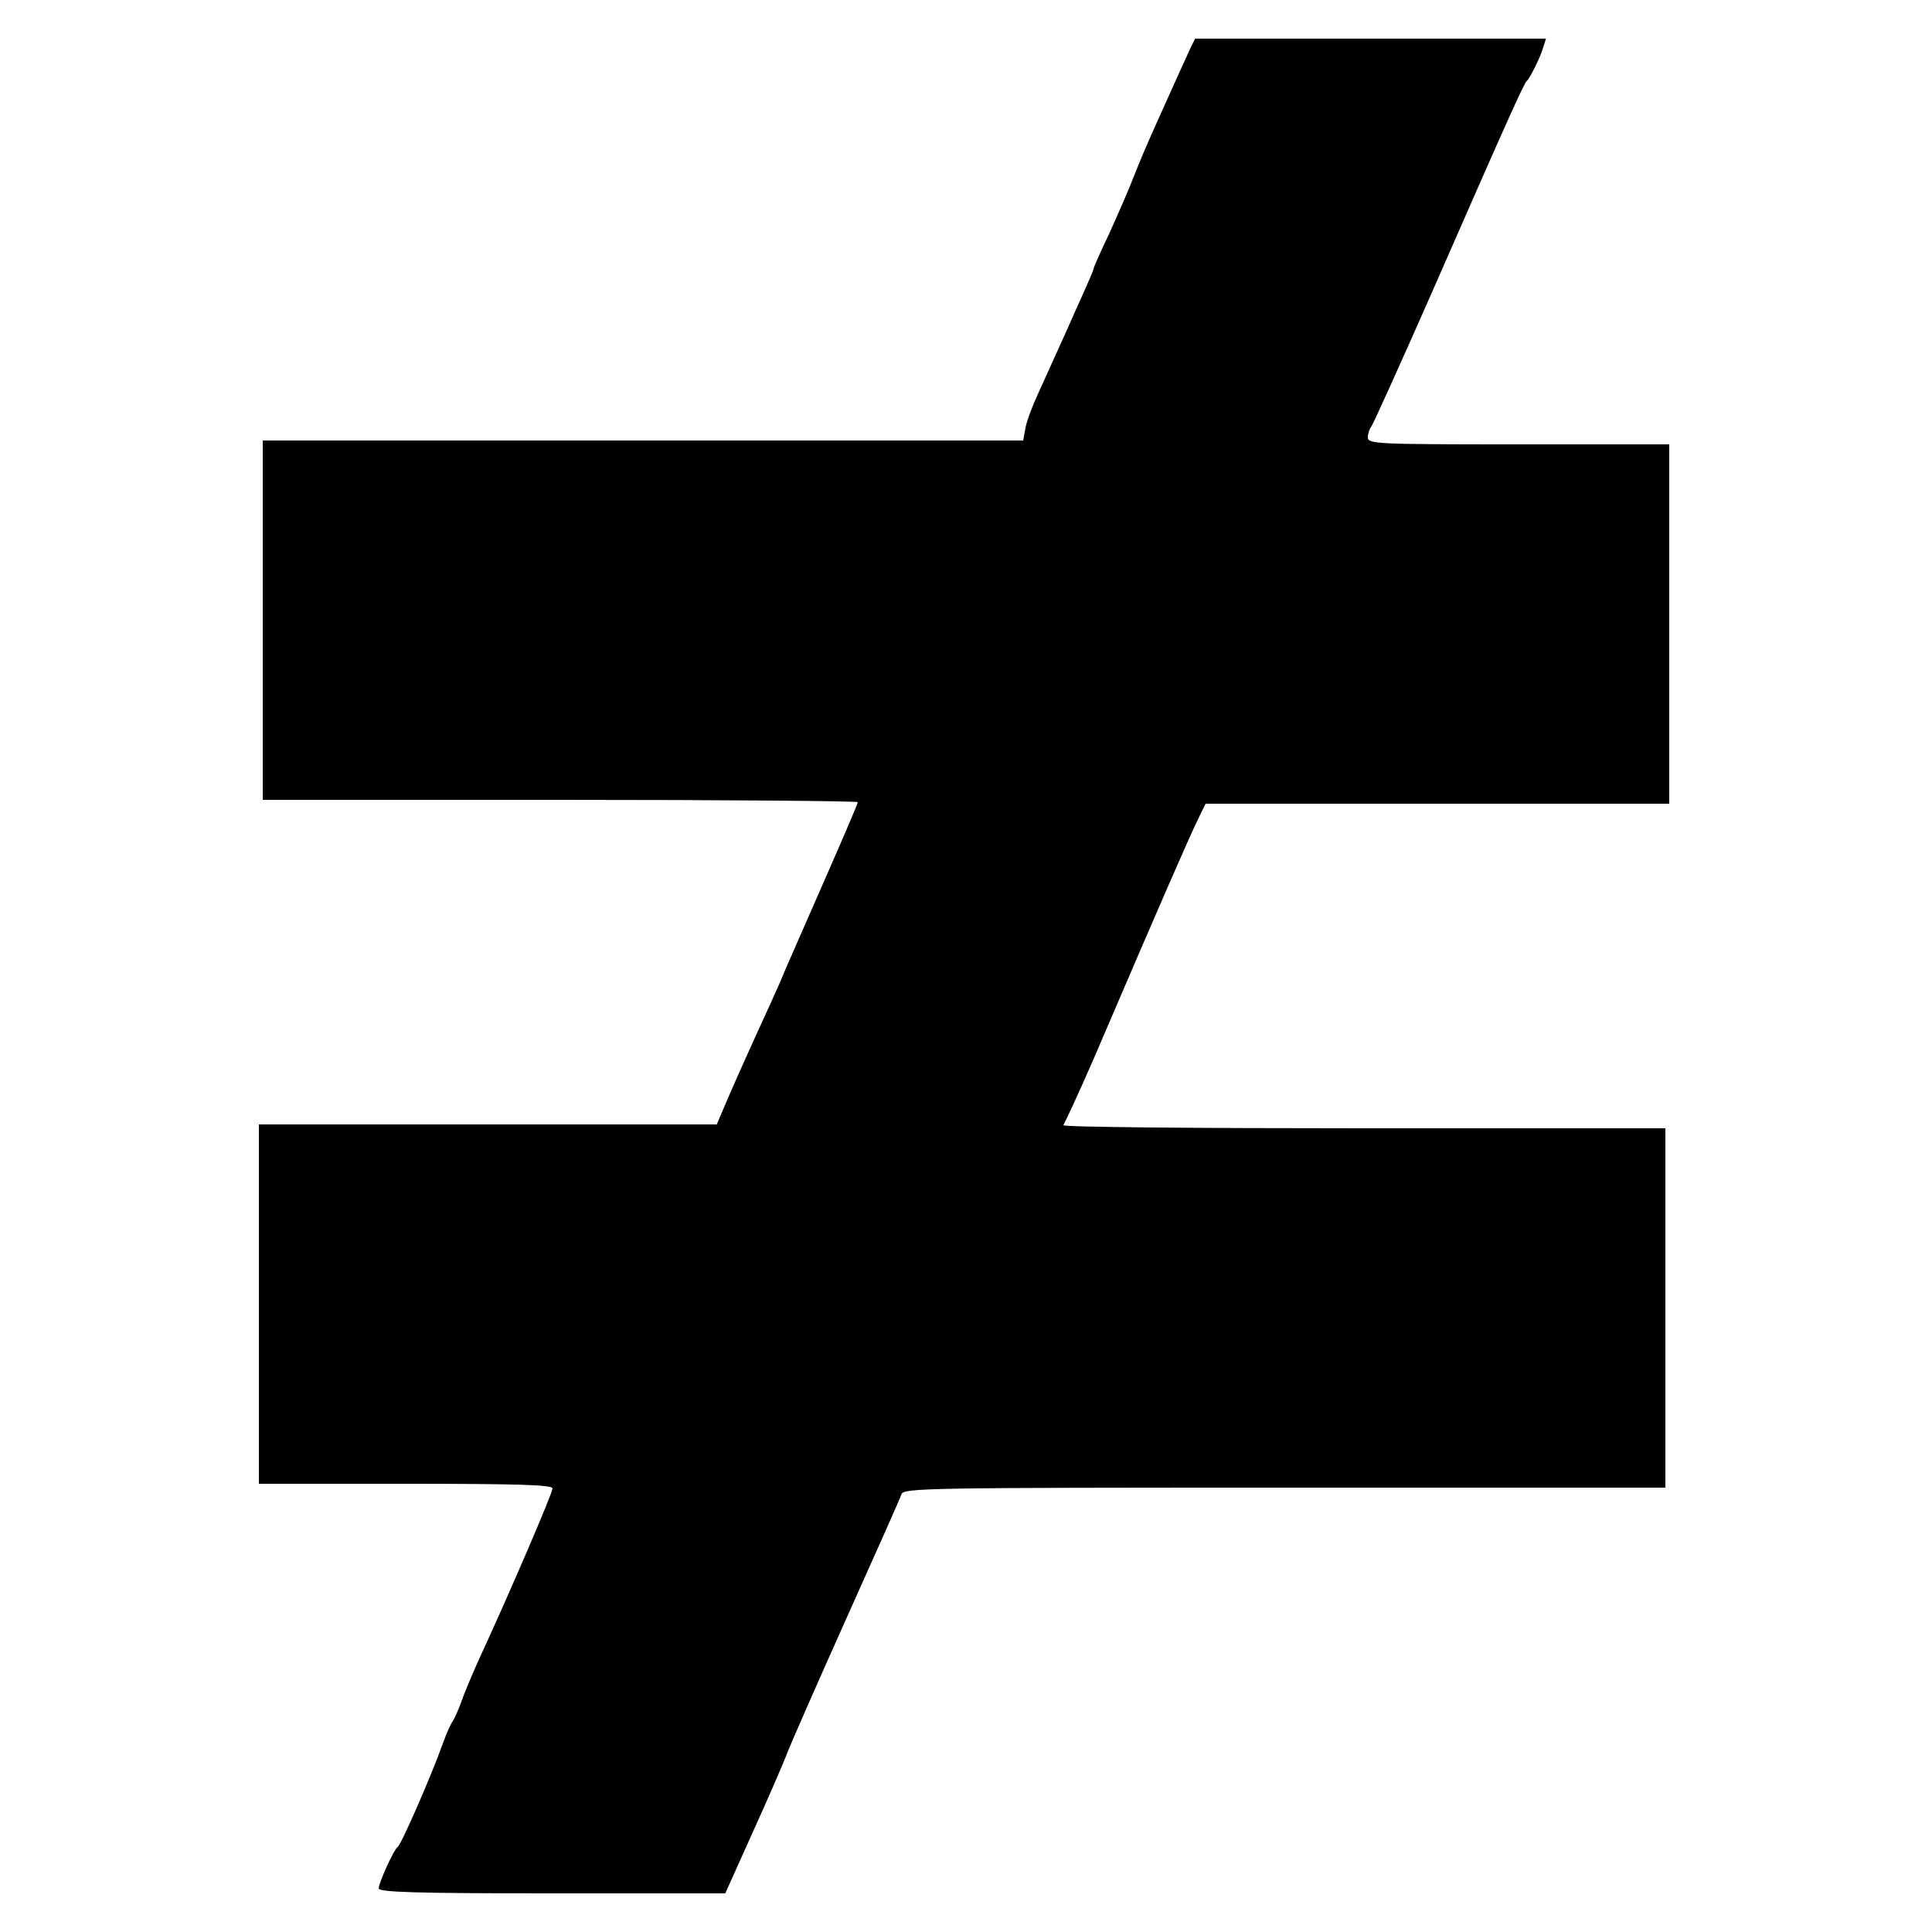
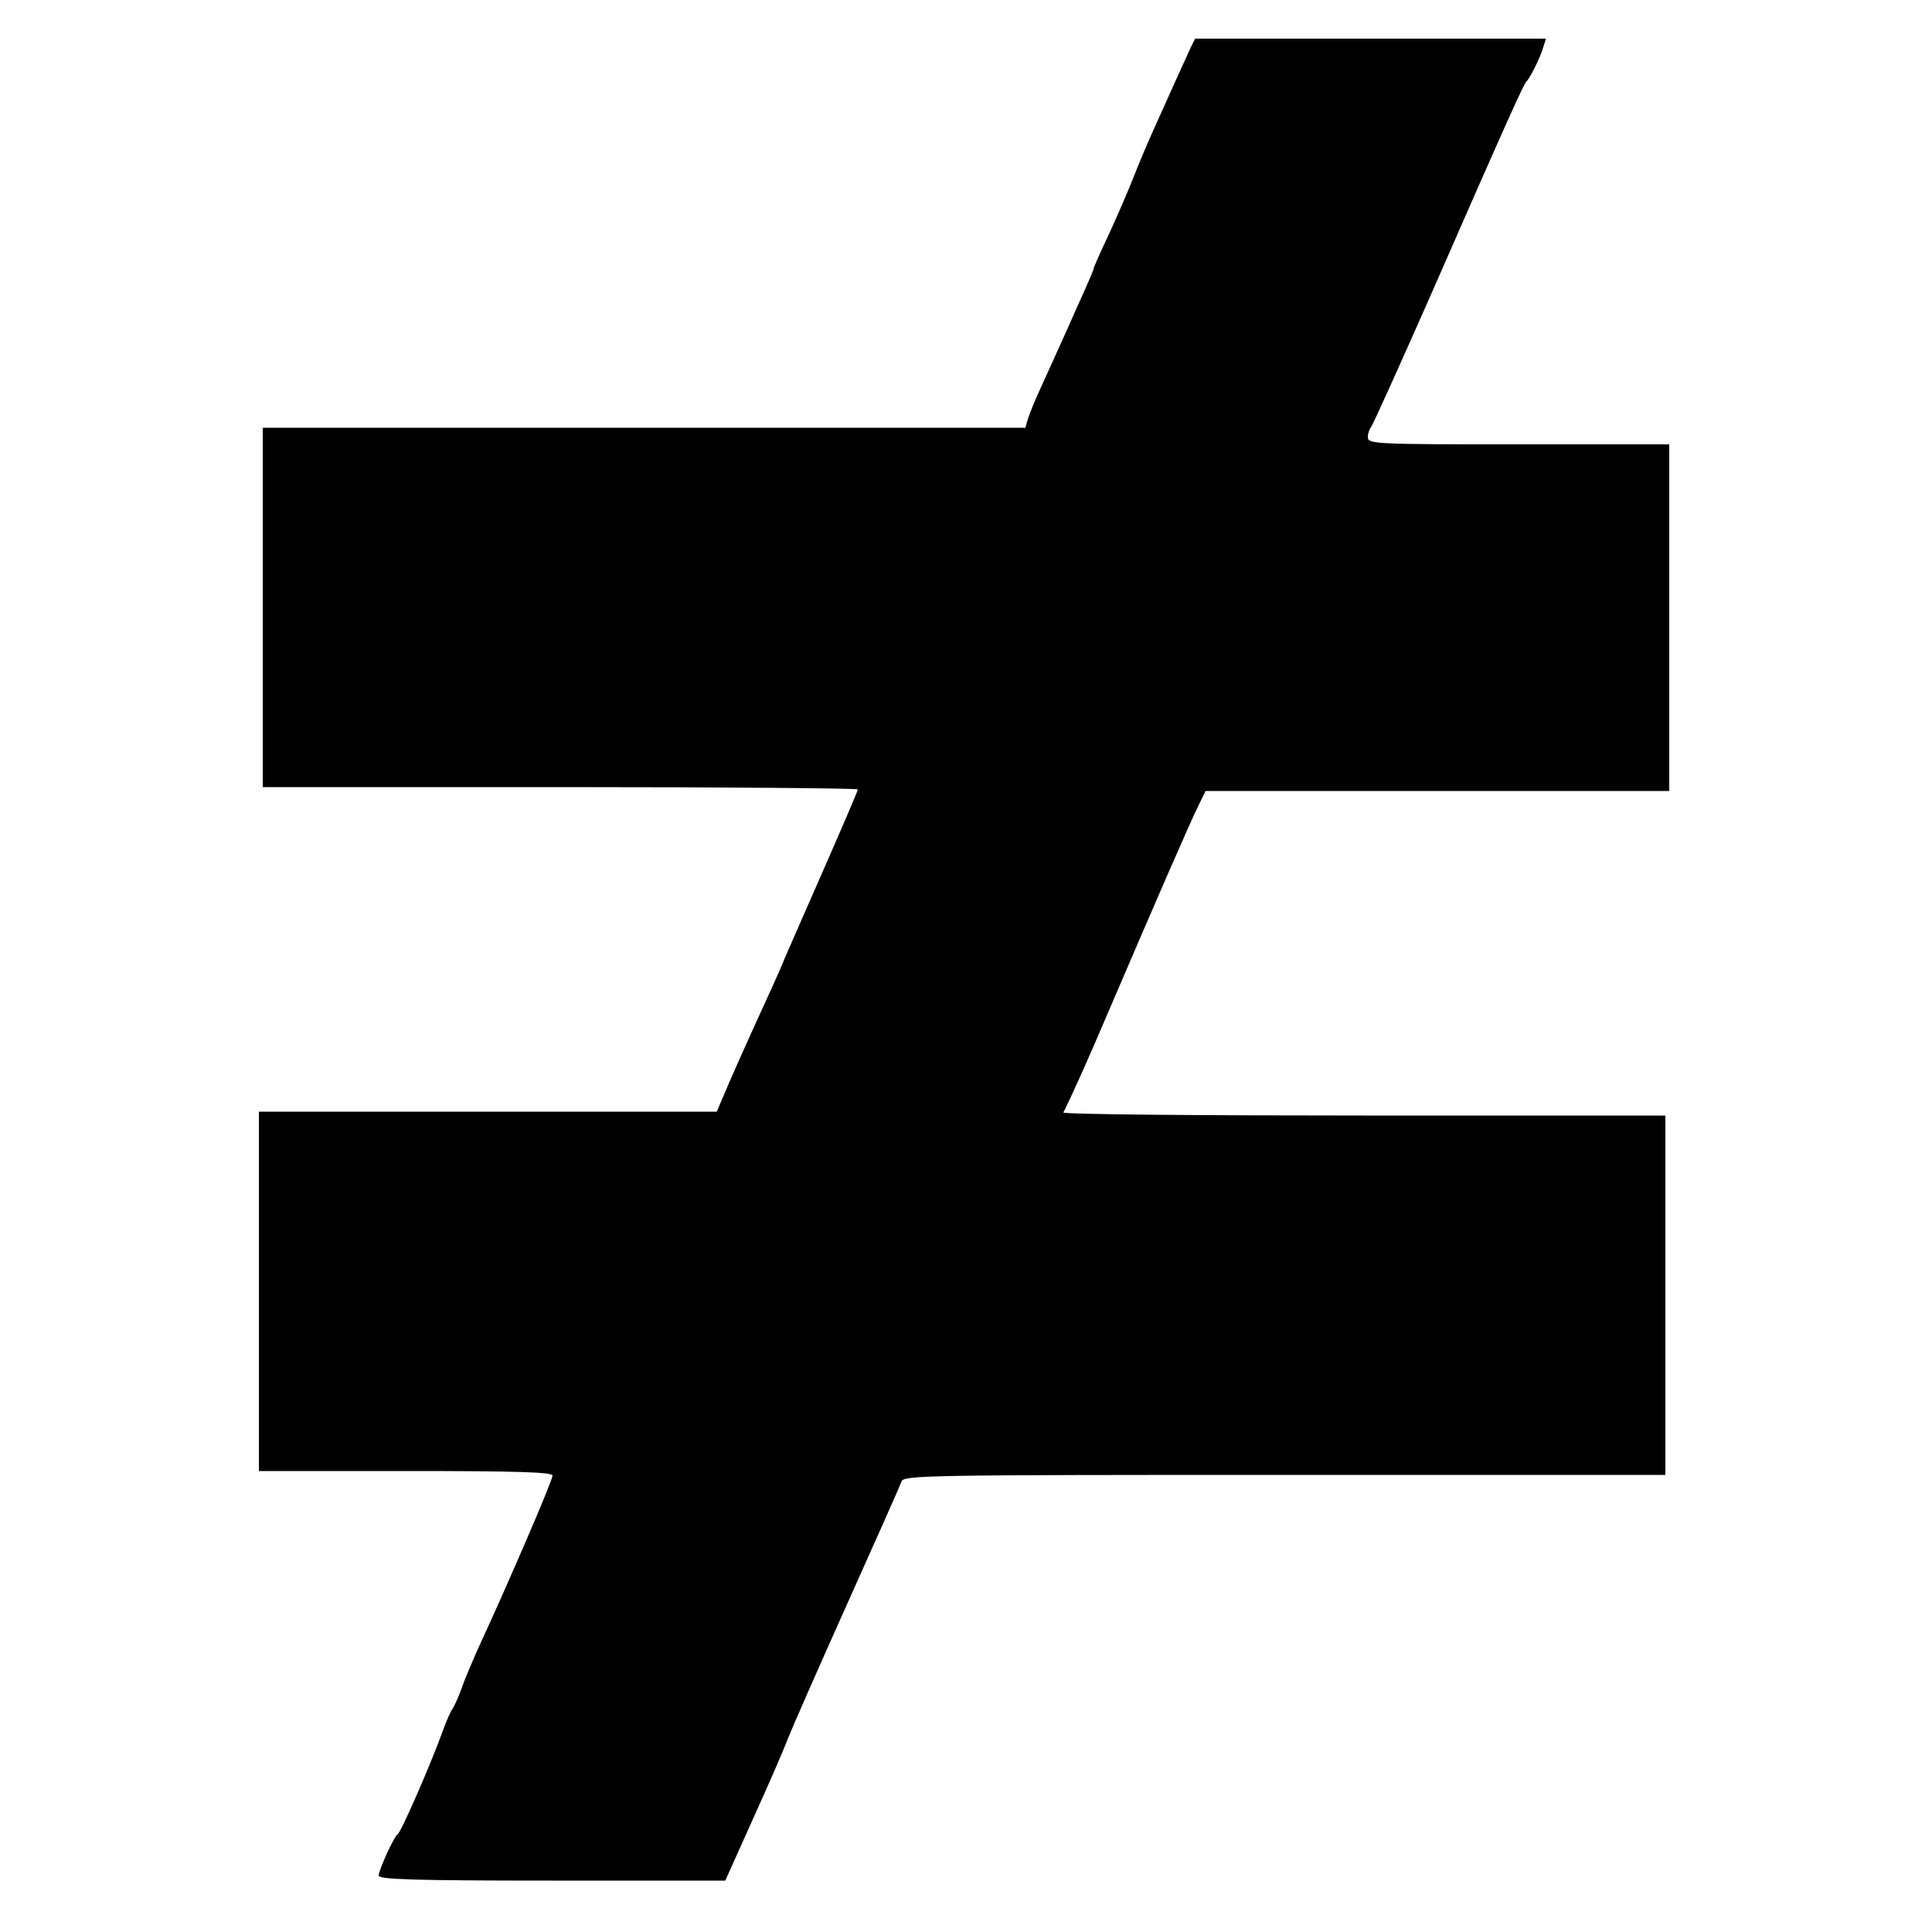
<svg xmlns="http://www.w3.org/2000/svg" version="1.0" viewBox="0 0 468 468">
-   <path d="M288.475 11.42c-1.123 2.433-4.773 10.482-8.798 19.468-1.498 3.276-3.838 8.798-5.148 12.168s-4.025 9.547-5.99 13.853c-2.06 4.305-3.651 7.956-3.651 8.237s-1.123 2.901-2.434 5.803-3.088 6.833-3.837 8.611c-2.06 4.586-4.493 9.922-7.207 15.912-1.31 2.808-2.715 6.552-2.996 8.143l-.561 3.089H63.648v87.048h72.072c39.686 0 72.072.28 72.072.562 0 .374-3.838 9.266-8.518 19.936-4.68 10.577-8.798 20.124-9.266 21.154-.374 1.03-1.872 4.4-3.276 7.488-6.74 14.695-9.828 21.715-11.794 26.395l-1.31 3.089H62.712v87.048H98.28c27.8 0 35.568.28 35.568 1.123 0 1.123-10.483 25.553-18.065 41.933-1.497 3.37-3.37 7.769-4.025 9.734-.748 2.06-1.684 4.119-2.059 4.68-.468.562-1.591 3.09-2.527 5.71-2.714 7.582-10.015 24.336-10.858 24.804-.936.655-4.492 8.518-4.586 10.015 0 .936 8.986 1.217 42.026 1.217h41.933l6.646-14.789c3.65-8.05 7.488-16.848 8.424-19.375 1.03-2.62 7.488-17.316 14.414-32.76s12.917-28.829 13.198-29.765c.561-1.497 5.803-1.591 92.851-1.591h92.196v-87.048h-73.102c-40.154 0-72.914-.28-72.727-.749 2.434-4.867 6.552-14.133 10.764-24.055 10.951-25.553 20.218-46.894 21.996-50.357l1.685-3.463h112.32V107.64h-36.504c-34.538 0-36.504-.094-36.504-1.685 0-.936.374-2.059.842-2.62.375-.469 6.74-14.509 14.134-31.263 19.094-43.618 22.838-51.854 23.494-52.416.748-.655 3.276-5.616 4.024-8.237l.656-2.059h-84.989l-1.03 2.06z" />
+   <path d="M288.475 11.42c-1.123 2.433-4.773 10.482-8.798 19.468-1.498 3.276-3.838 8.798-5.148 12.168s-4.025 9.547-5.99 13.853c-2.06 4.305-3.651 7.956-3.651 8.237s-1.123 2.901-2.434 5.803-3.088 6.833-3.837 8.611c-2.06 4.586-4.493 9.922-7.207 15.912-1.31 2.808-2.715 6.552-2.996 8.143H63.648v87.048h72.072c39.686 0 72.072.28 72.072.562 0 .374-3.838 9.266-8.518 19.936-4.68 10.577-8.798 20.124-9.266 21.154-.374 1.03-1.872 4.4-3.276 7.488-6.74 14.695-9.828 21.715-11.794 26.395l-1.31 3.089H62.712v87.048H98.28c27.8 0 35.568.28 35.568 1.123 0 1.123-10.483 25.553-18.065 41.933-1.497 3.37-3.37 7.769-4.025 9.734-.748 2.06-1.684 4.119-2.059 4.68-.468.562-1.591 3.09-2.527 5.71-2.714 7.582-10.015 24.336-10.858 24.804-.936.655-4.492 8.518-4.586 10.015 0 .936 8.986 1.217 42.026 1.217h41.933l6.646-14.789c3.65-8.05 7.488-16.848 8.424-19.375 1.03-2.62 7.488-17.316 14.414-32.76s12.917-28.829 13.198-29.765c.561-1.497 5.803-1.591 92.851-1.591h92.196v-87.048h-73.102c-40.154 0-72.914-.28-72.727-.749 2.434-4.867 6.552-14.133 10.764-24.055 10.951-25.553 20.218-46.894 21.996-50.357l1.685-3.463h112.32V107.64h-36.504c-34.538 0-36.504-.094-36.504-1.685 0-.936.374-2.059.842-2.62.375-.469 6.74-14.509 14.134-31.263 19.094-43.618 22.838-51.854 23.494-52.416.748-.655 3.276-5.616 4.024-8.237l.656-2.059h-84.989l-1.03 2.06z" />
</svg>